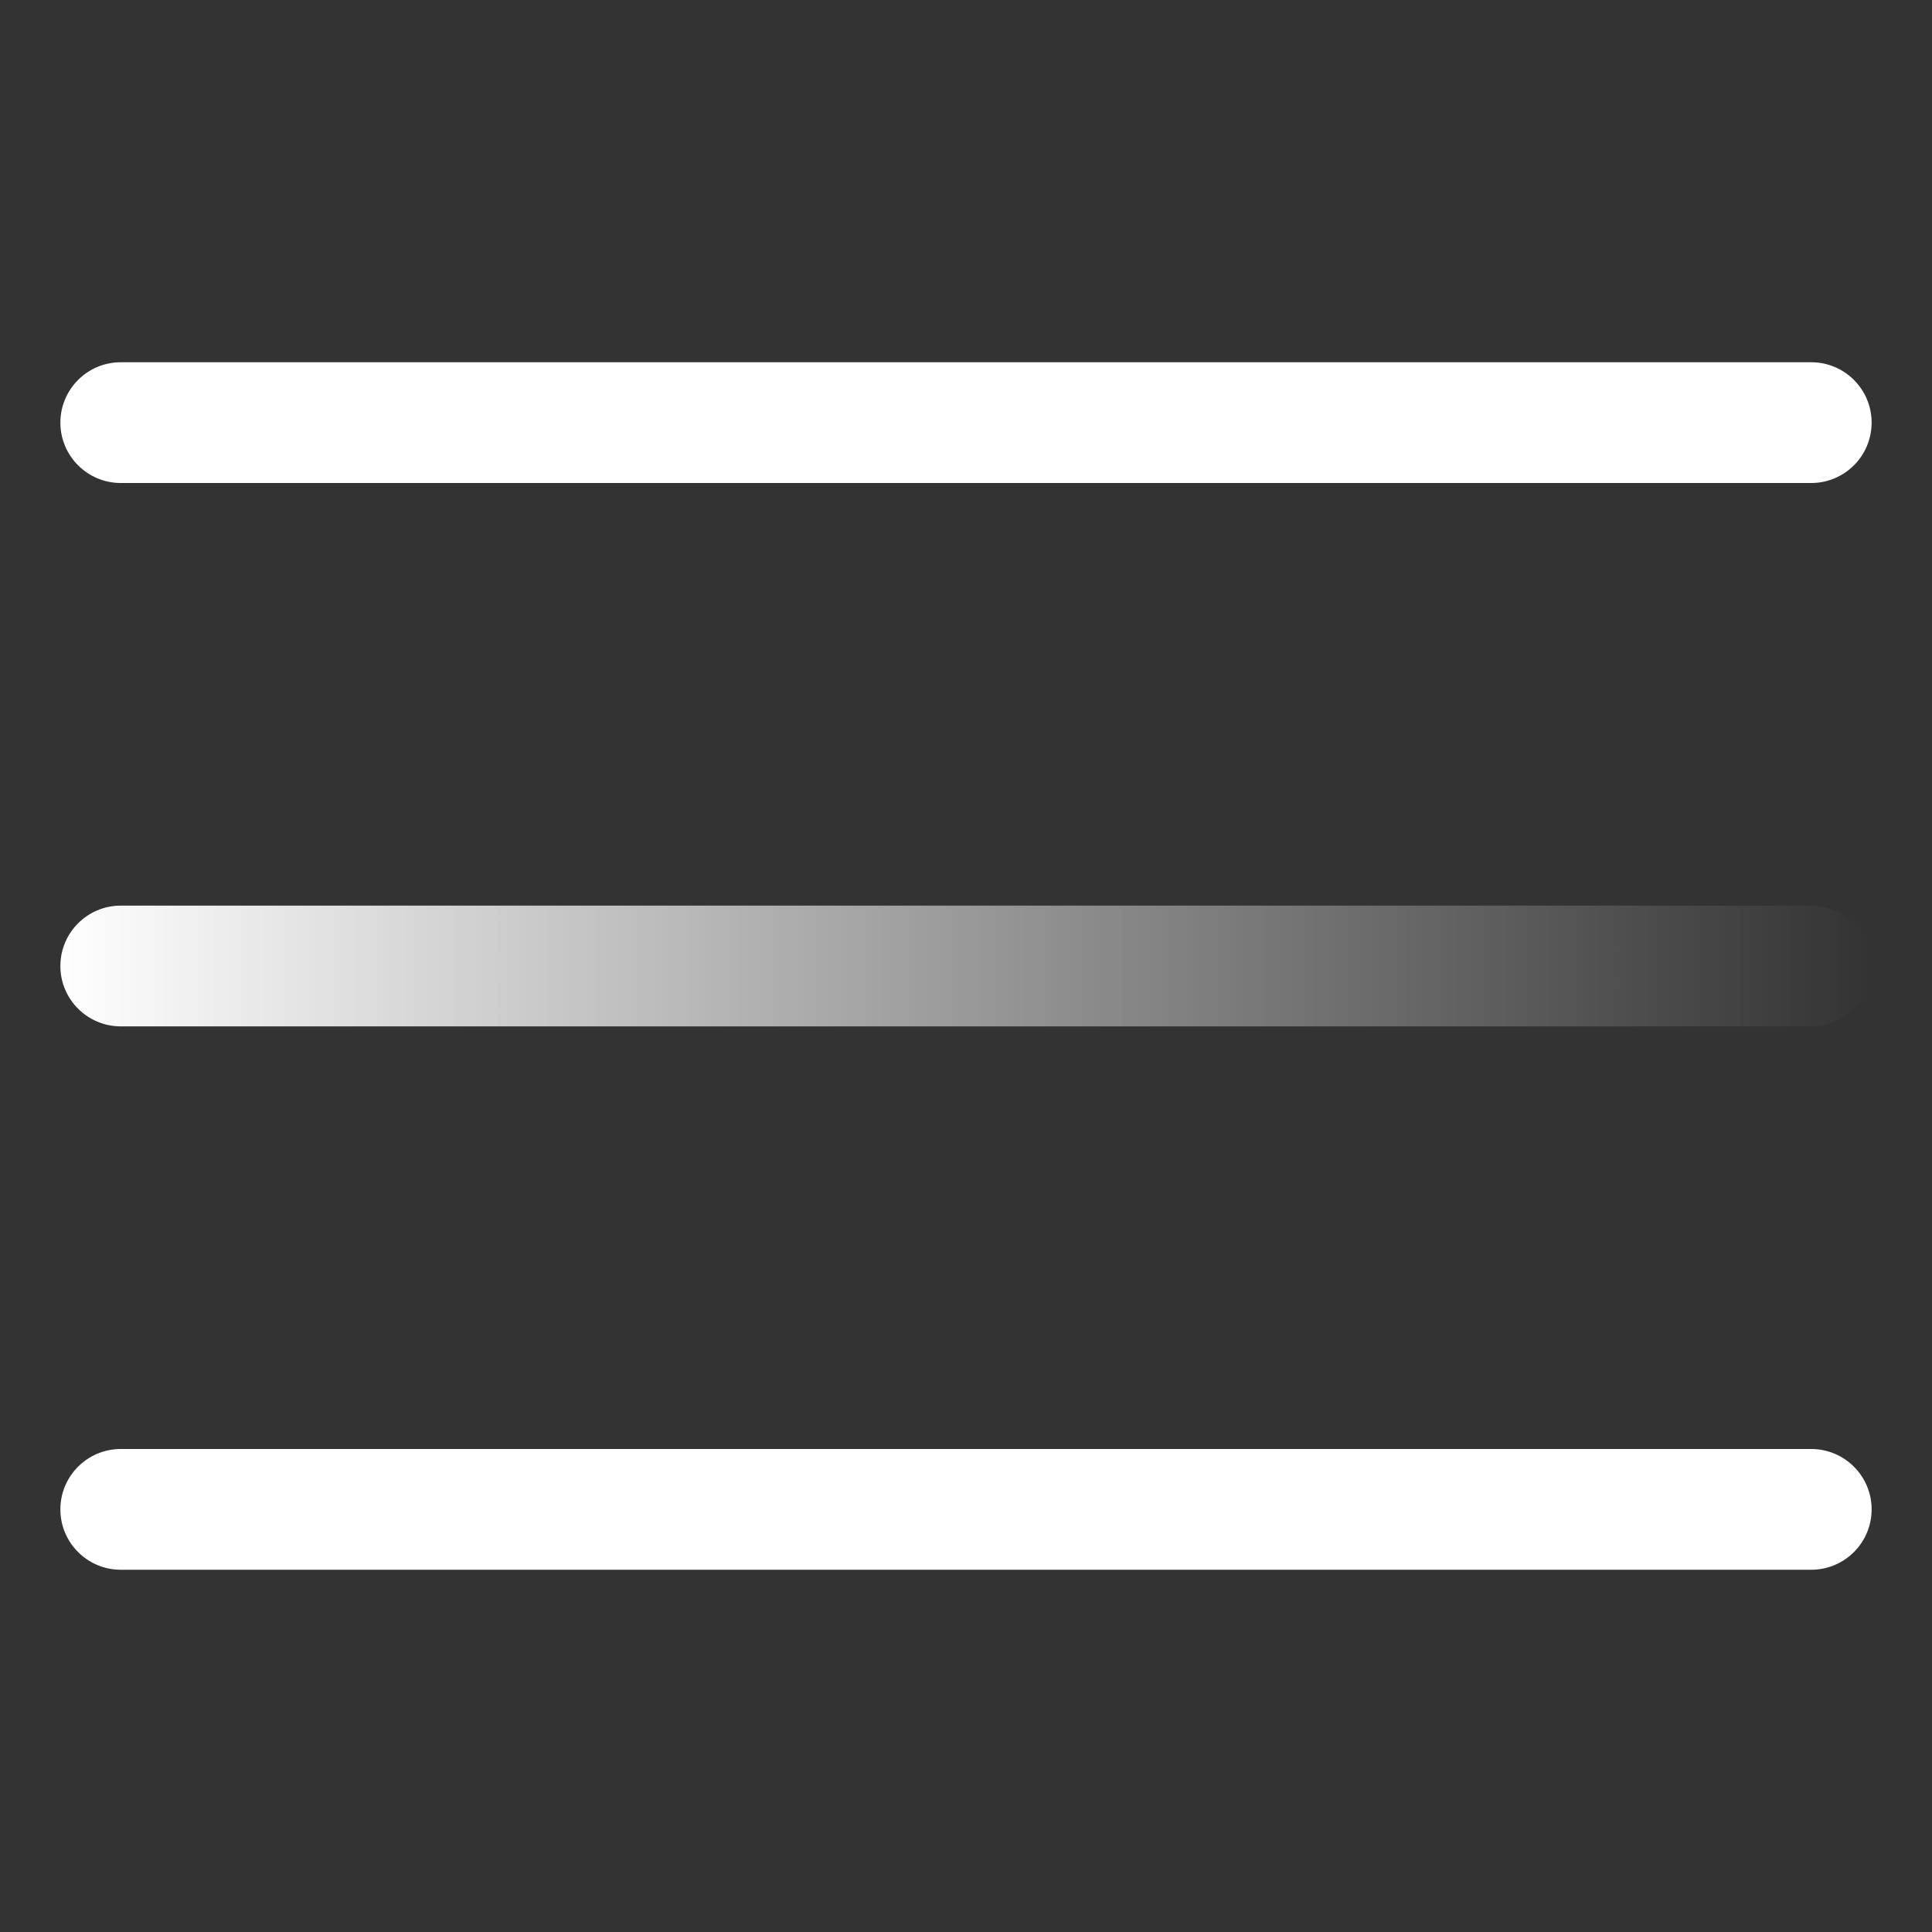
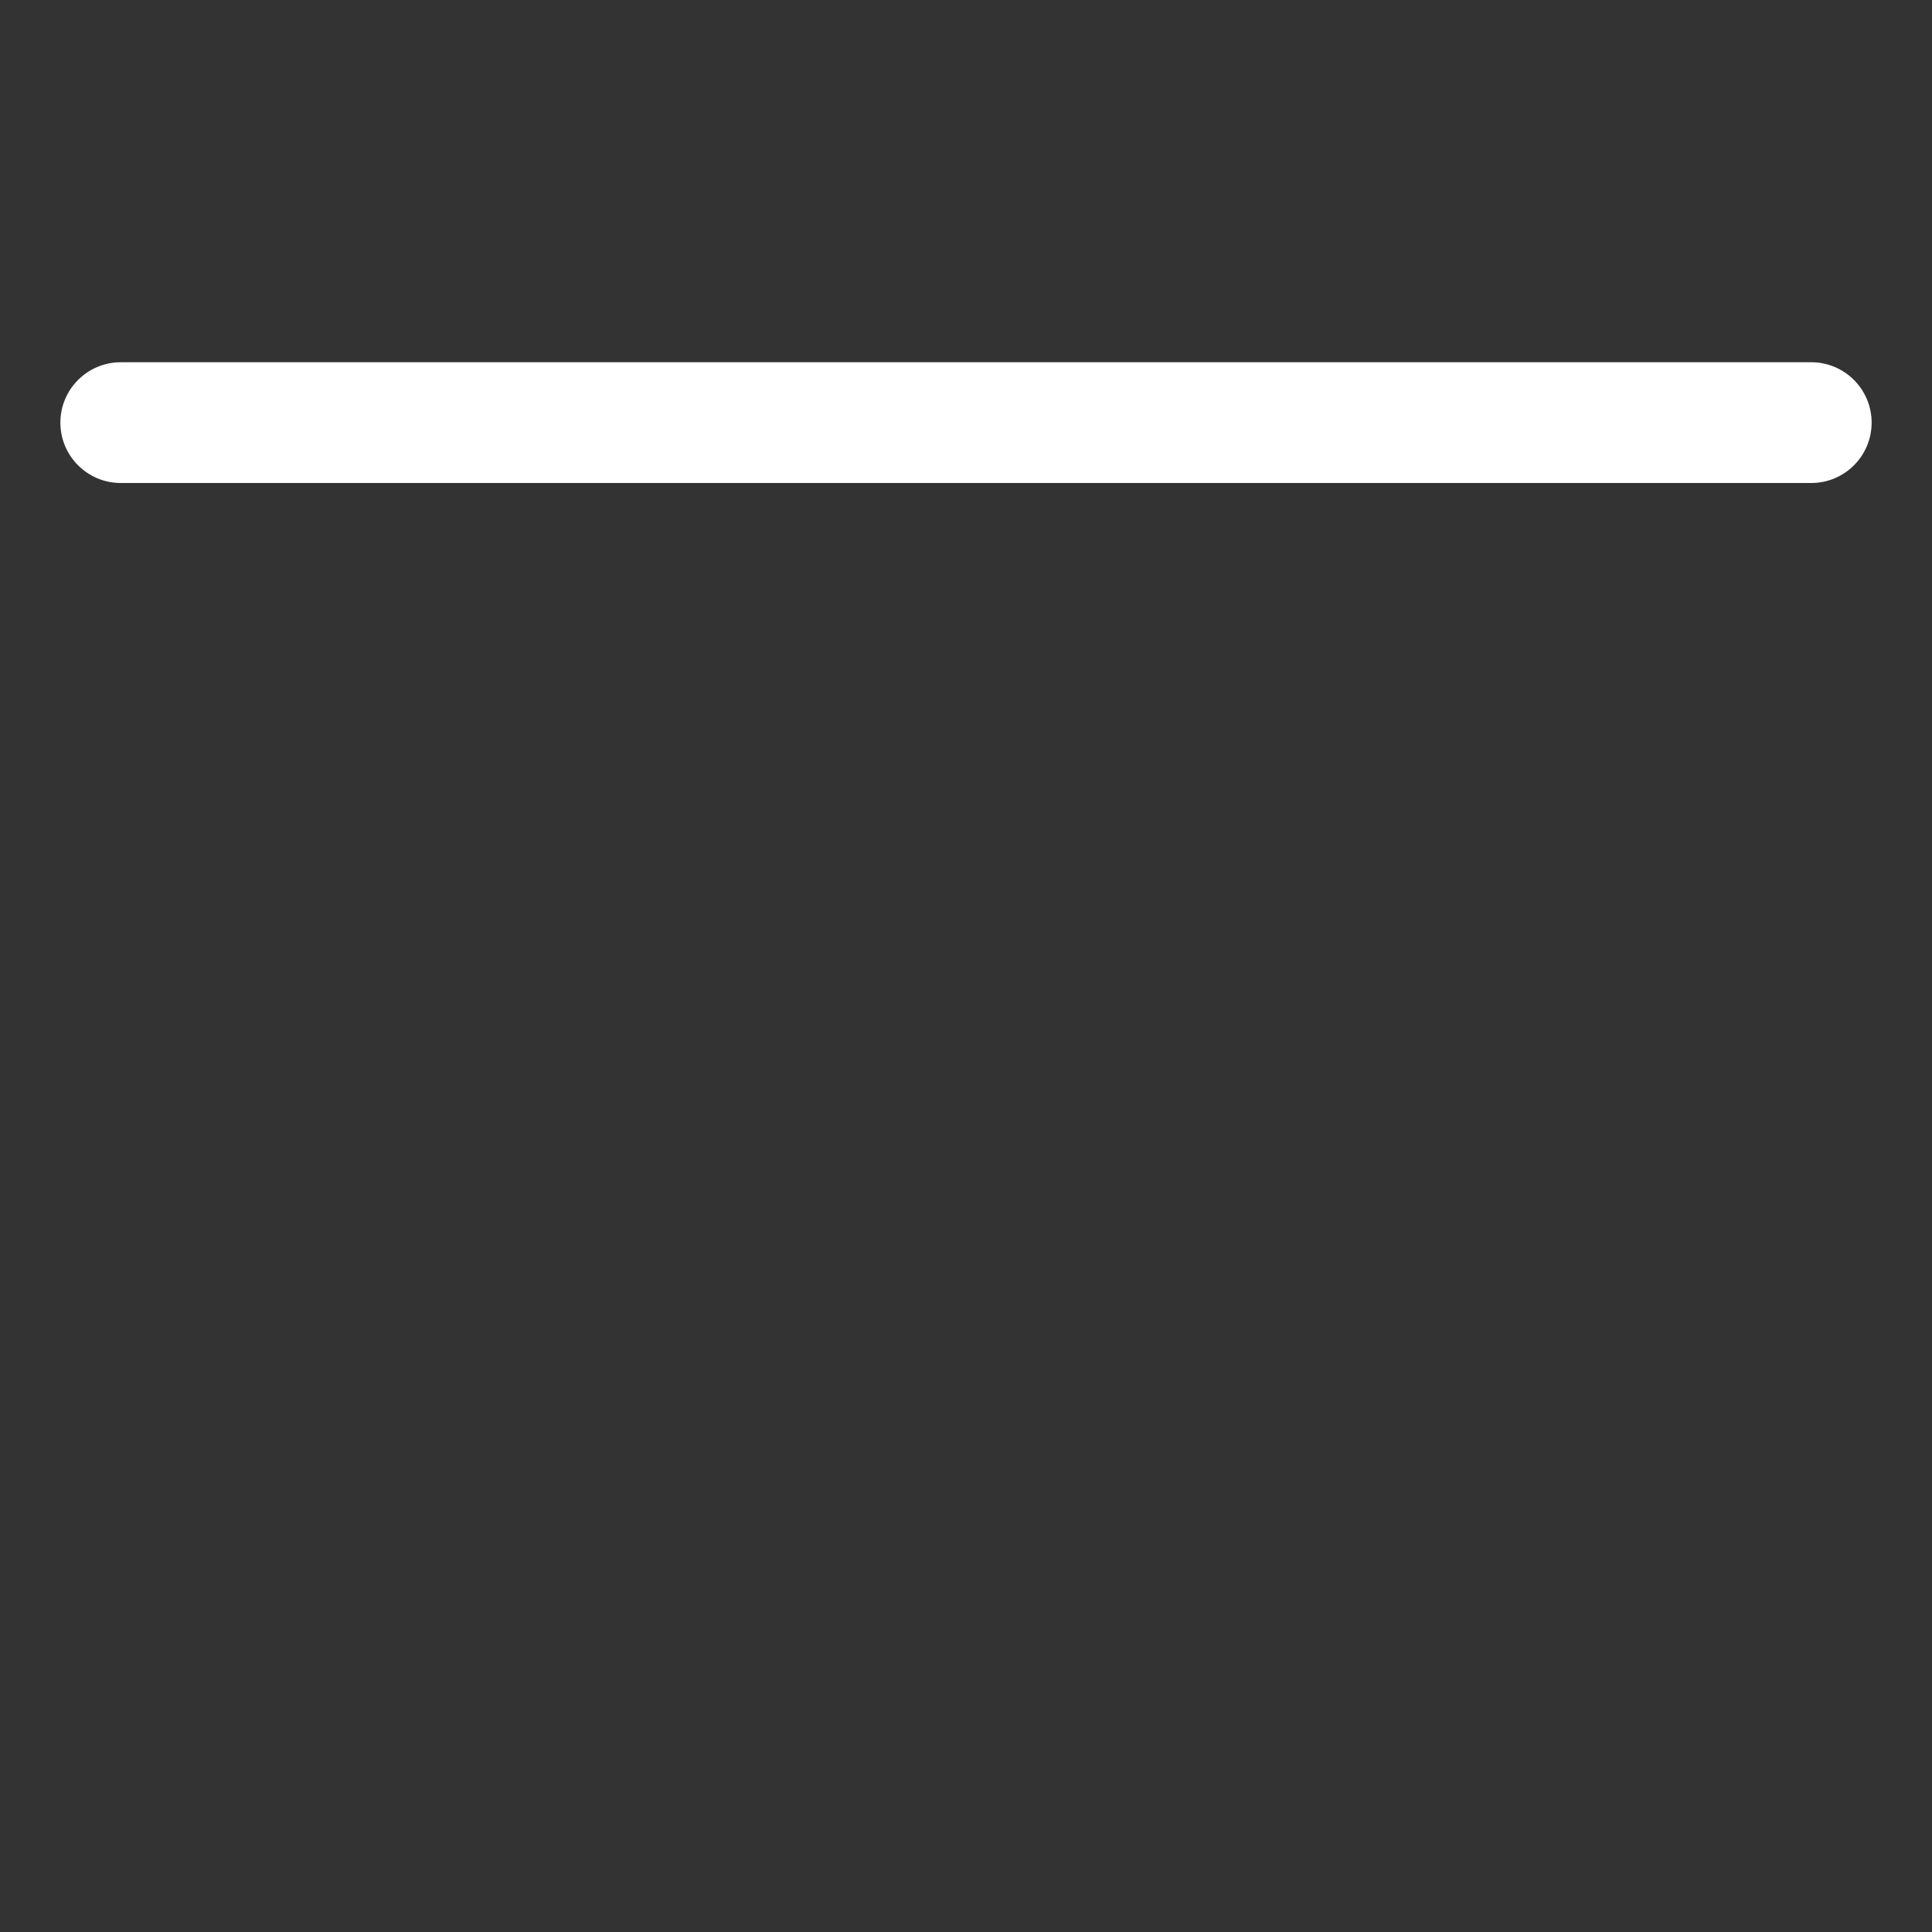
<svg xmlns="http://www.w3.org/2000/svg" width="32" height="32" viewBox="0 0 32 32" fill="none">
  <rect x="0" y="0" width="32" height="32" fill="#333333" stroke="none" />
-   <path fill-rule="evenodd" clip-rule="evenodd" d="M2 15C1.448 15 1 15.448 1 16C1 16.552 1.448 17 2 17H30C30.552 17 31 16.552 31 16C31 15.448 30.552 15 30 15H2Z" fill="url(#paint0_linear_896_3358)" />
-   <path fill-rule="evenodd" clip-rule="evenodd" d="M2 24C1.448 24 1 24.448 1 25C1 25.552 1.448 26 2 26H30C30.552 26 31 25.552 31 25C31 24.448 30.552 24 30 24H2Z" fill="white" />
  <path fill-rule="evenodd" clip-rule="evenodd" d="M2 6C1.448 6 1 6.448 1 7C1 7.552 1.448 8 2 8H30C30.552 8 31 7.552 31 7C31 6.448 30.552 6 30 6H2Z" fill="white" />
  <defs>
    <linearGradient id="paint0_linear_896_3358" x1="1" y1="16" x2="31" y2="16" gradientUnits="userSpaceOnUse">
      <stop stop-color="white" />
      <stop offset="1" stop-color="white" stop-opacity="0" />
    </linearGradient>
  </defs>
</svg>